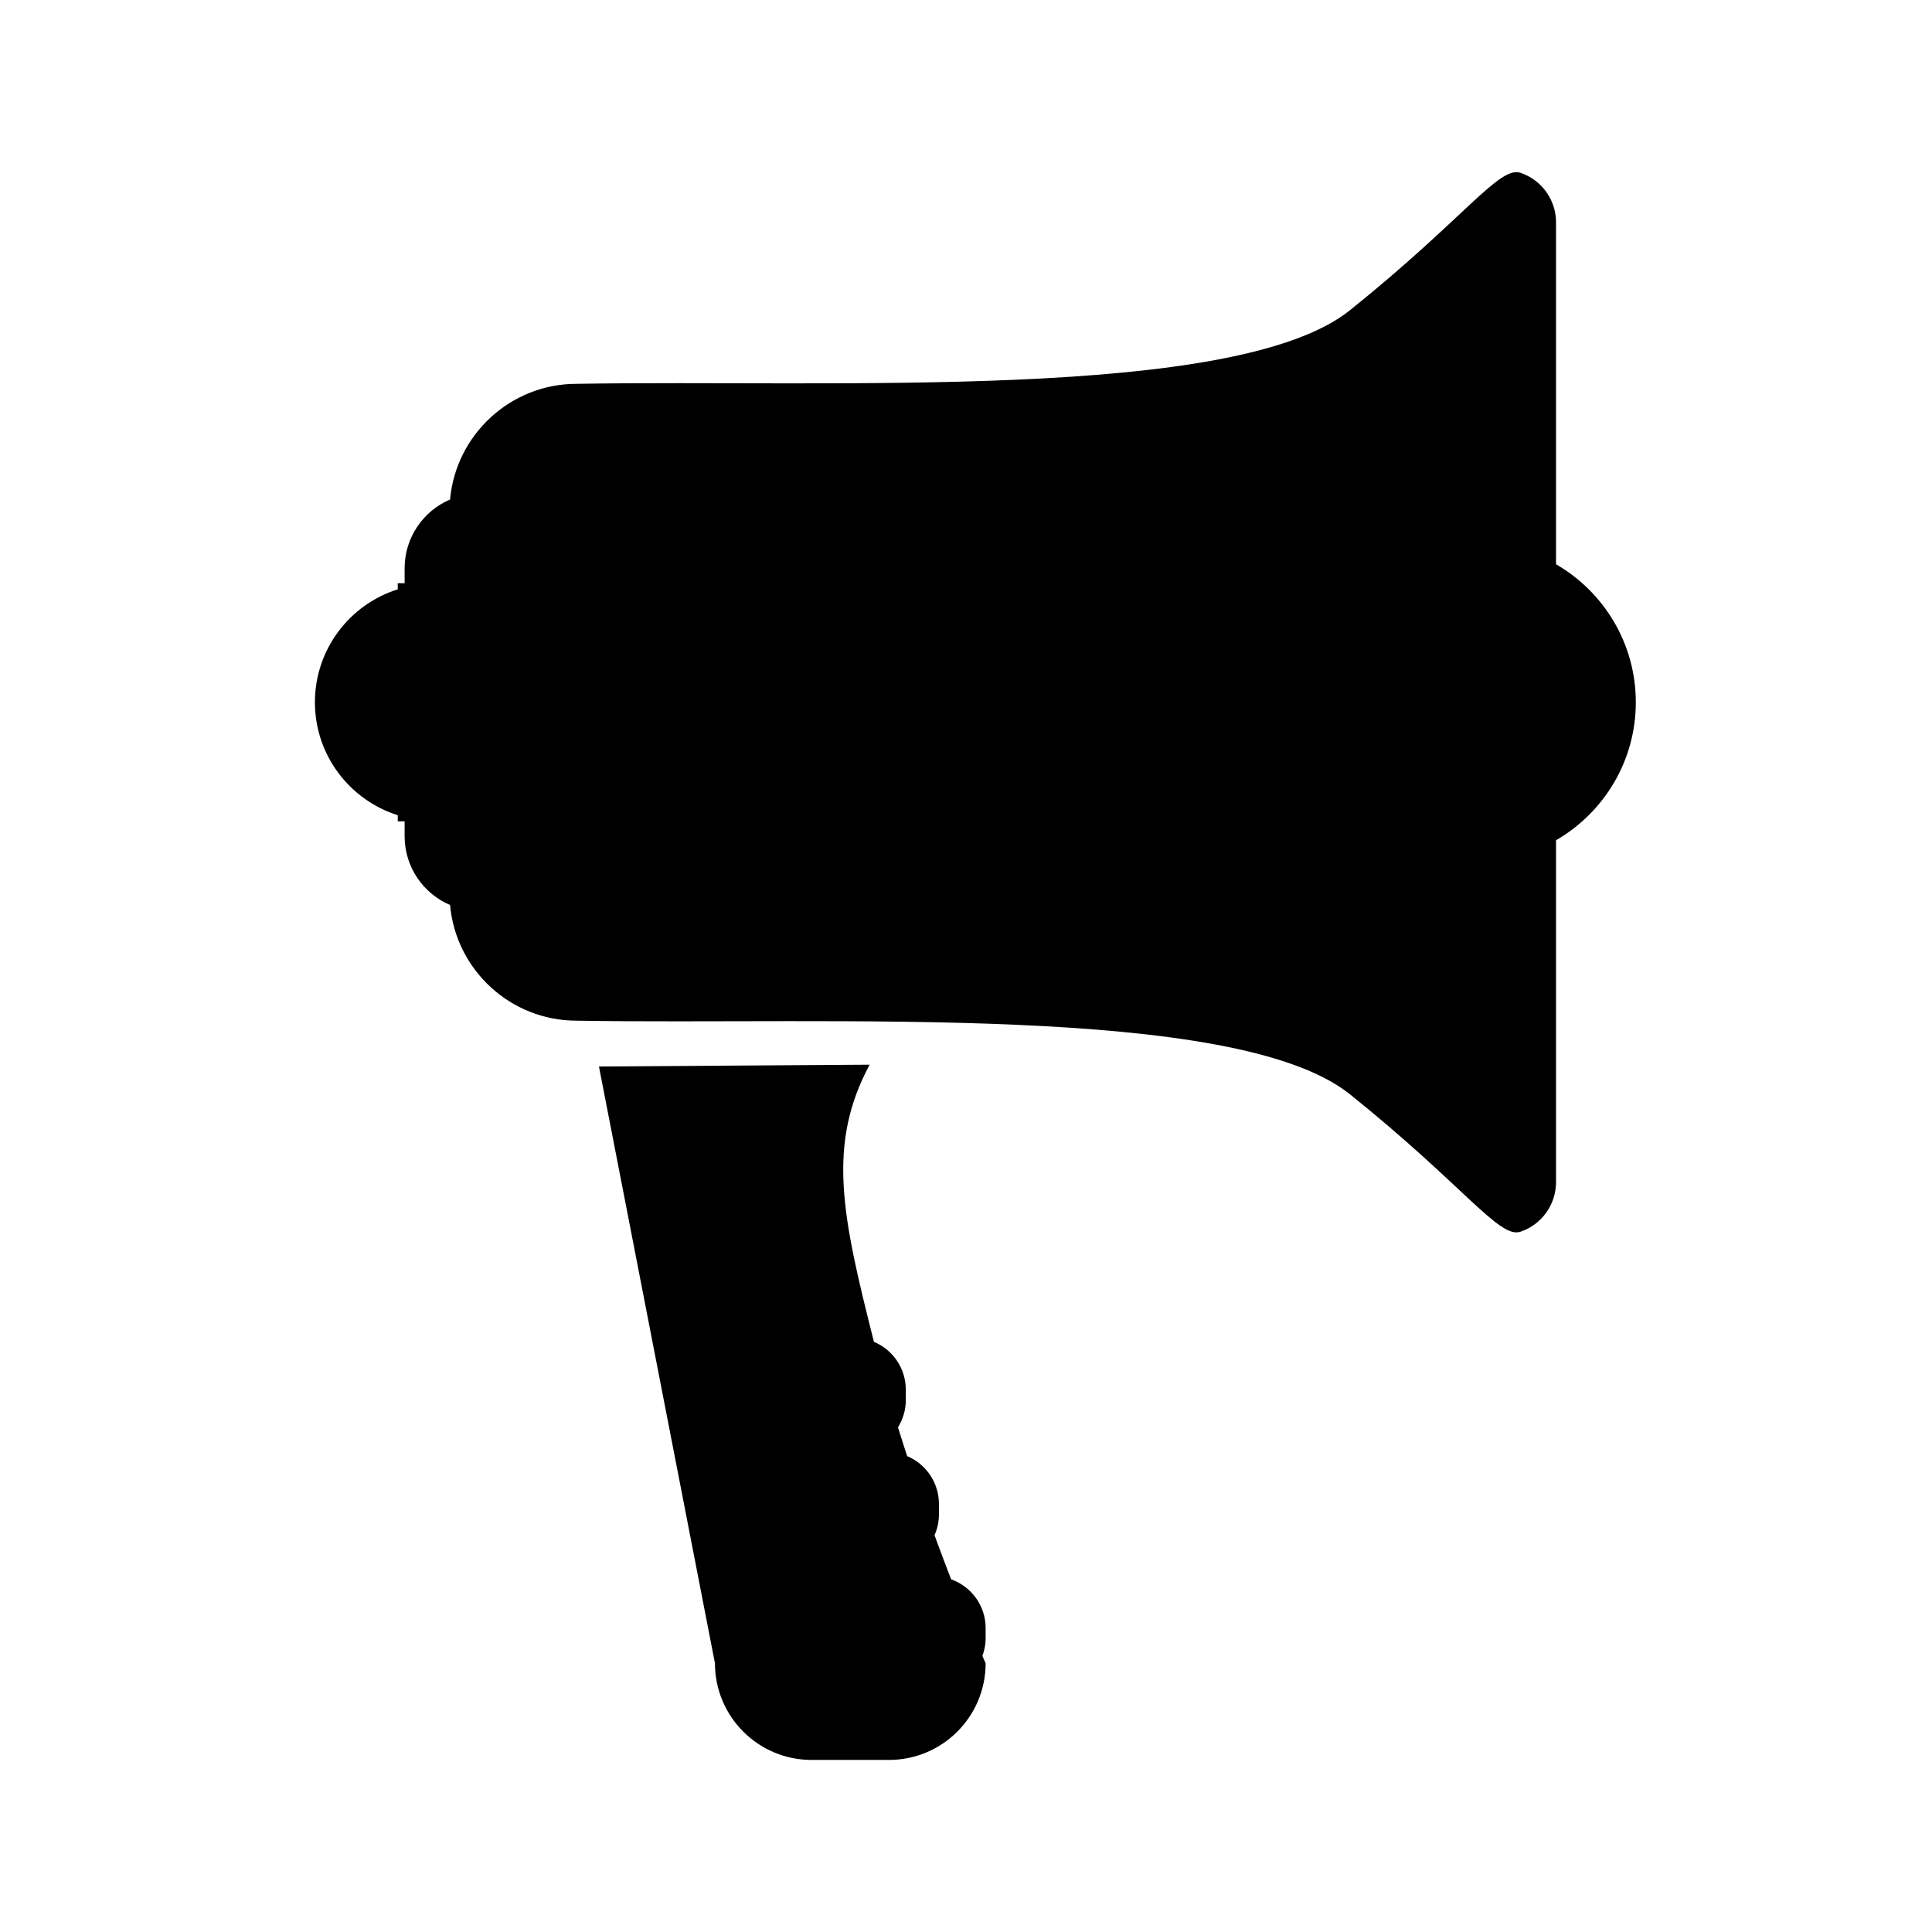
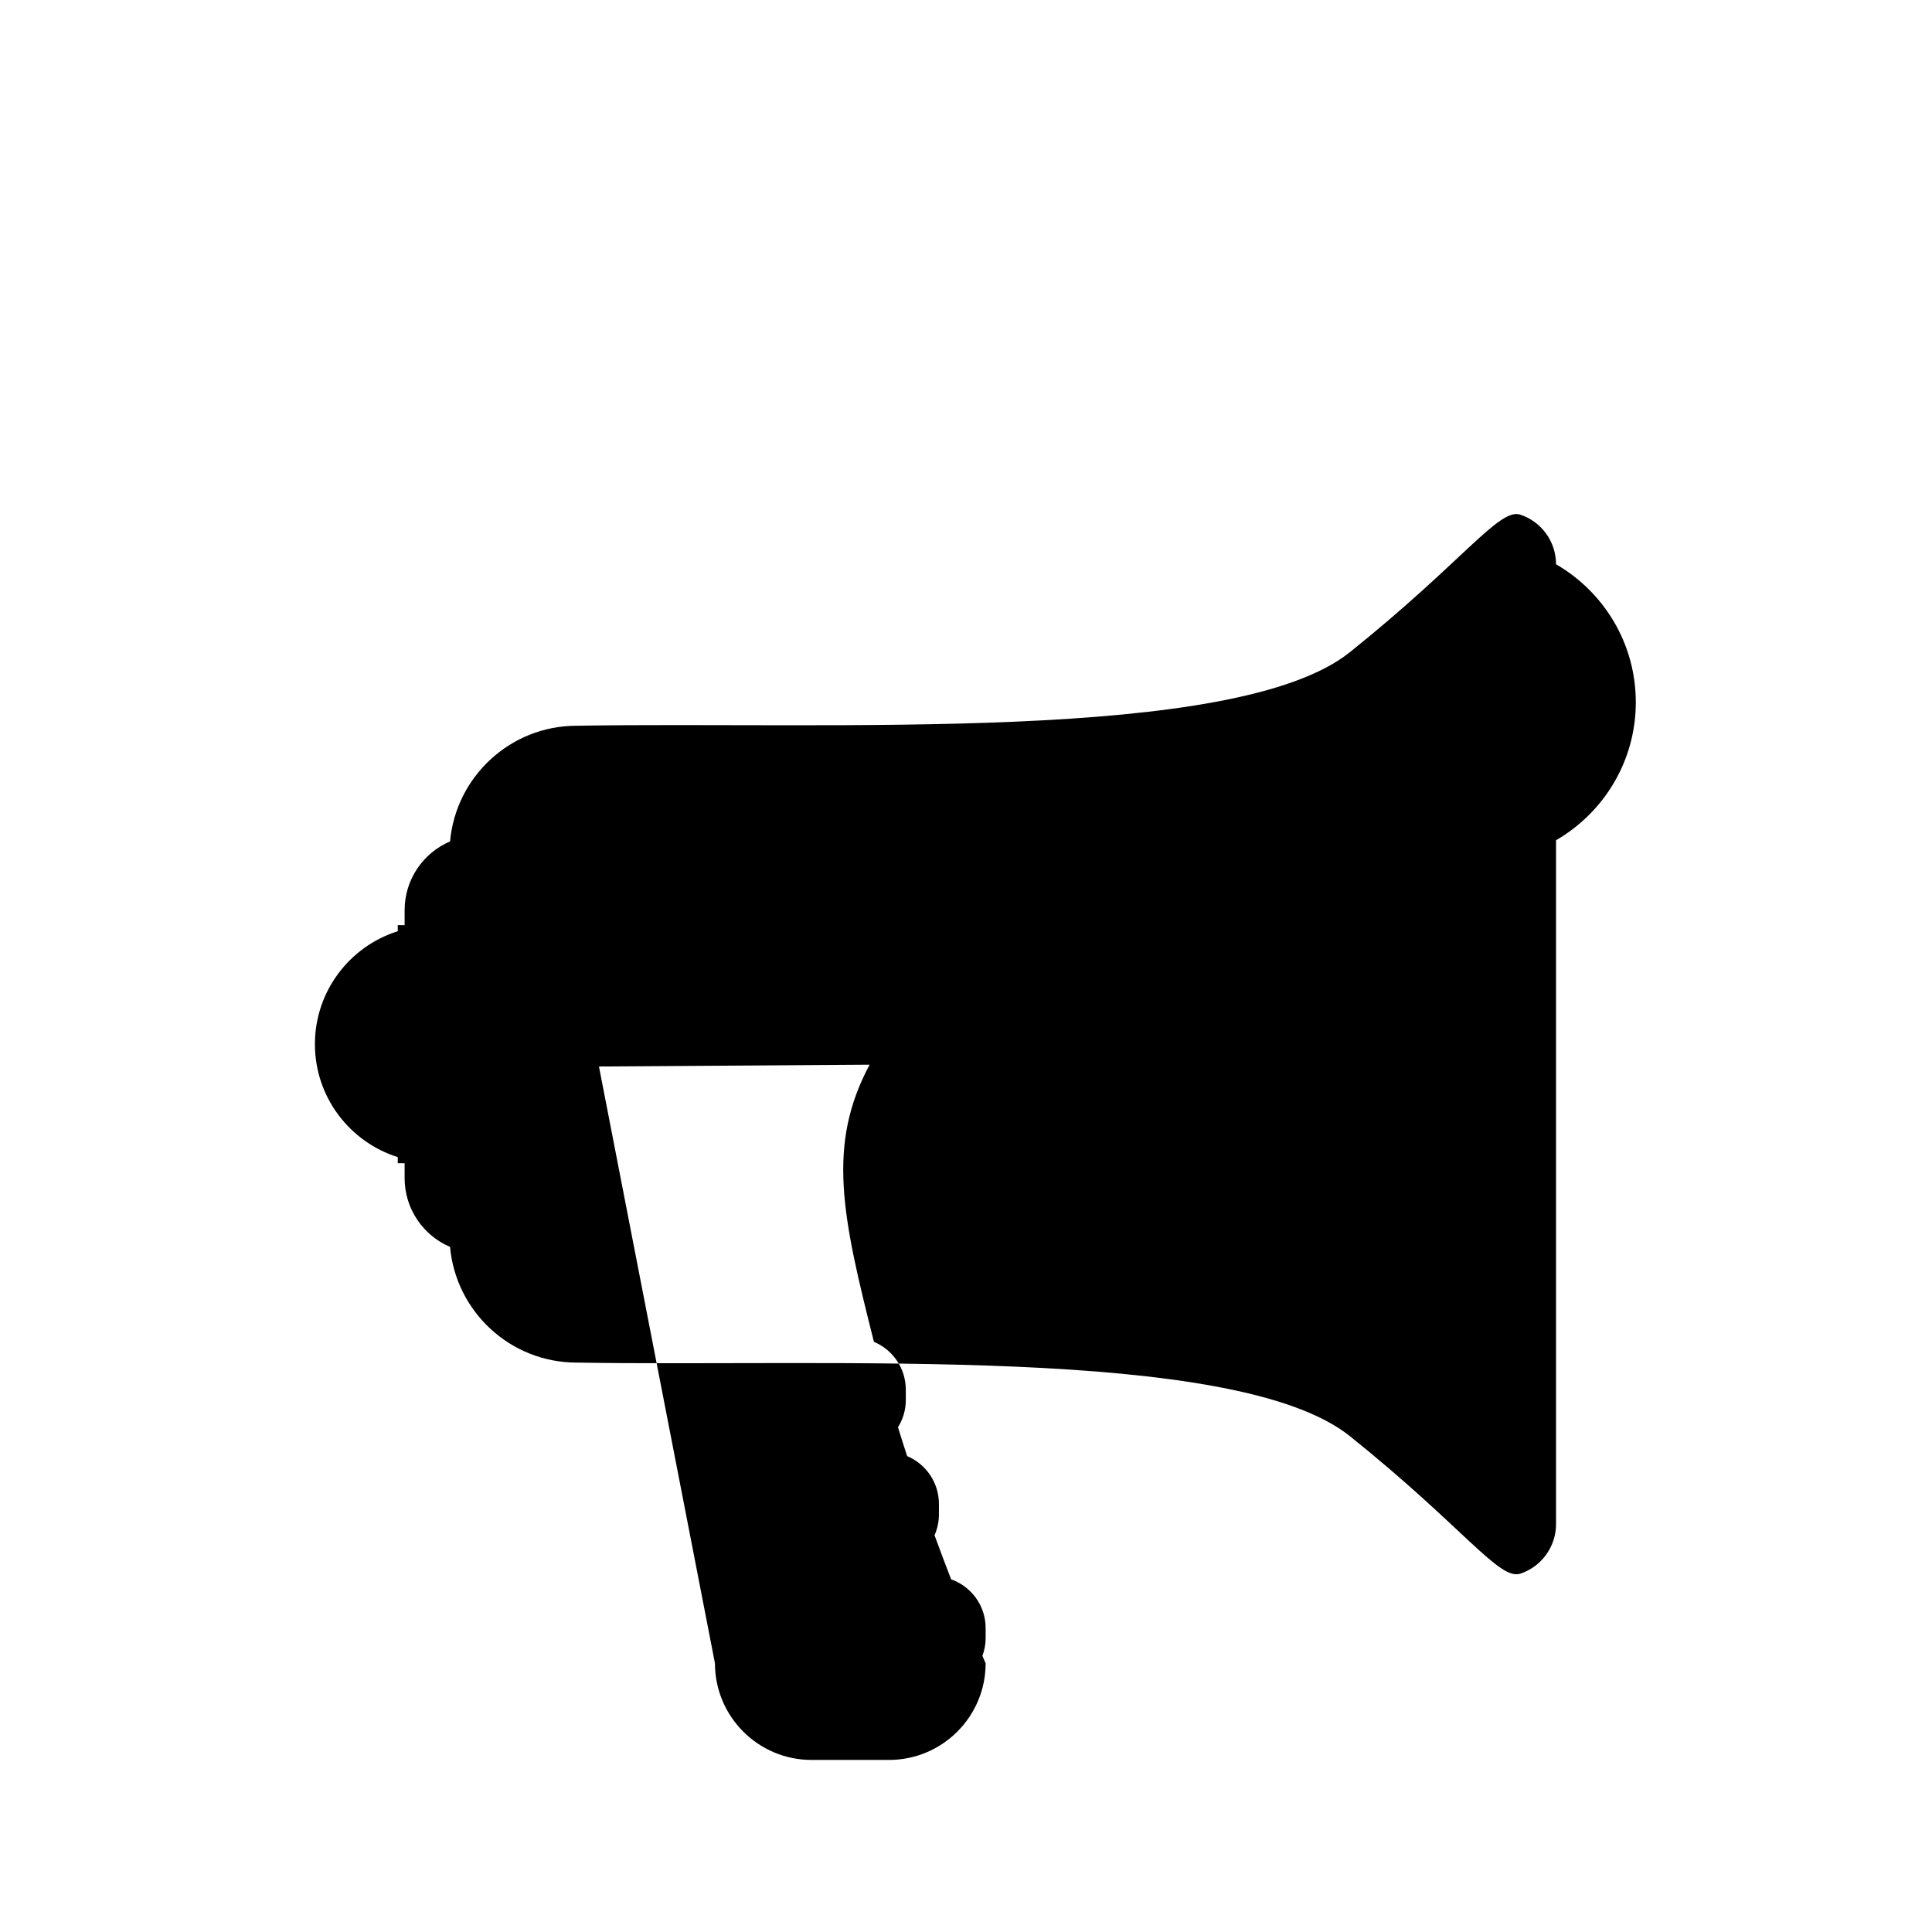
<svg xmlns="http://www.w3.org/2000/svg" class="svgColor" version="1.1" id="Layer_9" x="0px" y="0px" viewBox="0 0 100 100" enable-background="new 0 0 100 100" xml:space="preserve">
-   <path d="M51.016,84.267v0.542c0,0.318-0.064,0.618-0.167,0.901c0.104,0.239,0.167,0.381,0.167,0.381c0,2.764-2.24,5.003-5.004,5.003  H42.01c-2.764,0-5.004-2.239-5.004-5.003l-6.004-30.889l14.01-0.094c-2.231,4.162-1.42,7.85,0.223,14.346  c0.969,0.404,1.649,1.361,1.649,2.477v0.543c0,0.517-0.152,0.993-0.405,1.402c0.157,0.506,0.315,1.003,0.475,1.492  c0.966,0.407,1.645,1.362,1.645,2.477v0.543c0,0.382-0.083,0.746-0.228,1.075c0.299,0.82,0.589,1.585,0.859,2.282  C50.269,82.116,51.016,83.101,51.016,84.267z M84.669,36.349c0-3.055-1.663-5.715-4.129-7.143V11.509  c0-1.162-0.741-2.194-1.841-2.566c-1.102-0.373-2.917,2.374-8.826,7.114c-5.909,4.739-26.824,3.584-40.028,3.81  c-3.428,0-6.249,2.637-6.55,5.987c-1.382,0.591-2.352,1.961-2.352,3.56v0.773h-0.355v0.316c-2.484,0.781-4.288,3.103-4.288,5.846  c0,2.742,1.804,5.063,4.288,5.846v0.316h0.355v0.773c0,1.599,0.97,2.969,2.352,3.559c0.301,3.352,3.122,5.987,6.55,5.987  c13.204,0.226,34.119-0.93,40.028,3.811c5.909,4.739,7.725,7.487,8.826,7.113c1.1-0.371,1.841-1.404,1.841-2.565V43.491  C83.006,42.063,84.669,39.402,84.669,36.349z" />
+   <path d="M51.016,84.267v0.542c0,0.318-0.064,0.618-0.167,0.901c0.104,0.239,0.167,0.381,0.167,0.381c0,2.764-2.24,5.003-5.004,5.003  H42.01c-2.764,0-5.004-2.239-5.004-5.003l-6.004-30.889l14.01-0.094c-2.231,4.162-1.42,7.85,0.223,14.346  c0.969,0.404,1.649,1.361,1.649,2.477v0.543c0,0.517-0.152,0.993-0.405,1.402c0.157,0.506,0.315,1.003,0.475,1.492  c0.966,0.407,1.645,1.362,1.645,2.477v0.543c0,0.382-0.083,0.746-0.228,1.075c0.299,0.82,0.589,1.585,0.859,2.282  C50.269,82.116,51.016,83.101,51.016,84.267z M84.669,36.349c0-3.055-1.663-5.715-4.129-7.143c0-1.162-0.741-2.194-1.841-2.566c-1.102-0.373-2.917,2.374-8.826,7.114c-5.909,4.739-26.824,3.584-40.028,3.81  c-3.428,0-6.249,2.637-6.55,5.987c-1.382,0.591-2.352,1.961-2.352,3.56v0.773h-0.355v0.316c-2.484,0.781-4.288,3.103-4.288,5.846  c0,2.742,1.804,5.063,4.288,5.846v0.316h0.355v0.773c0,1.599,0.97,2.969,2.352,3.559c0.301,3.352,3.122,5.987,6.55,5.987  c13.204,0.226,34.119-0.93,40.028,3.811c5.909,4.739,7.725,7.487,8.826,7.113c1.1-0.371,1.841-1.404,1.841-2.565V43.491  C83.006,42.063,84.669,39.402,84.669,36.349z" />
</svg>